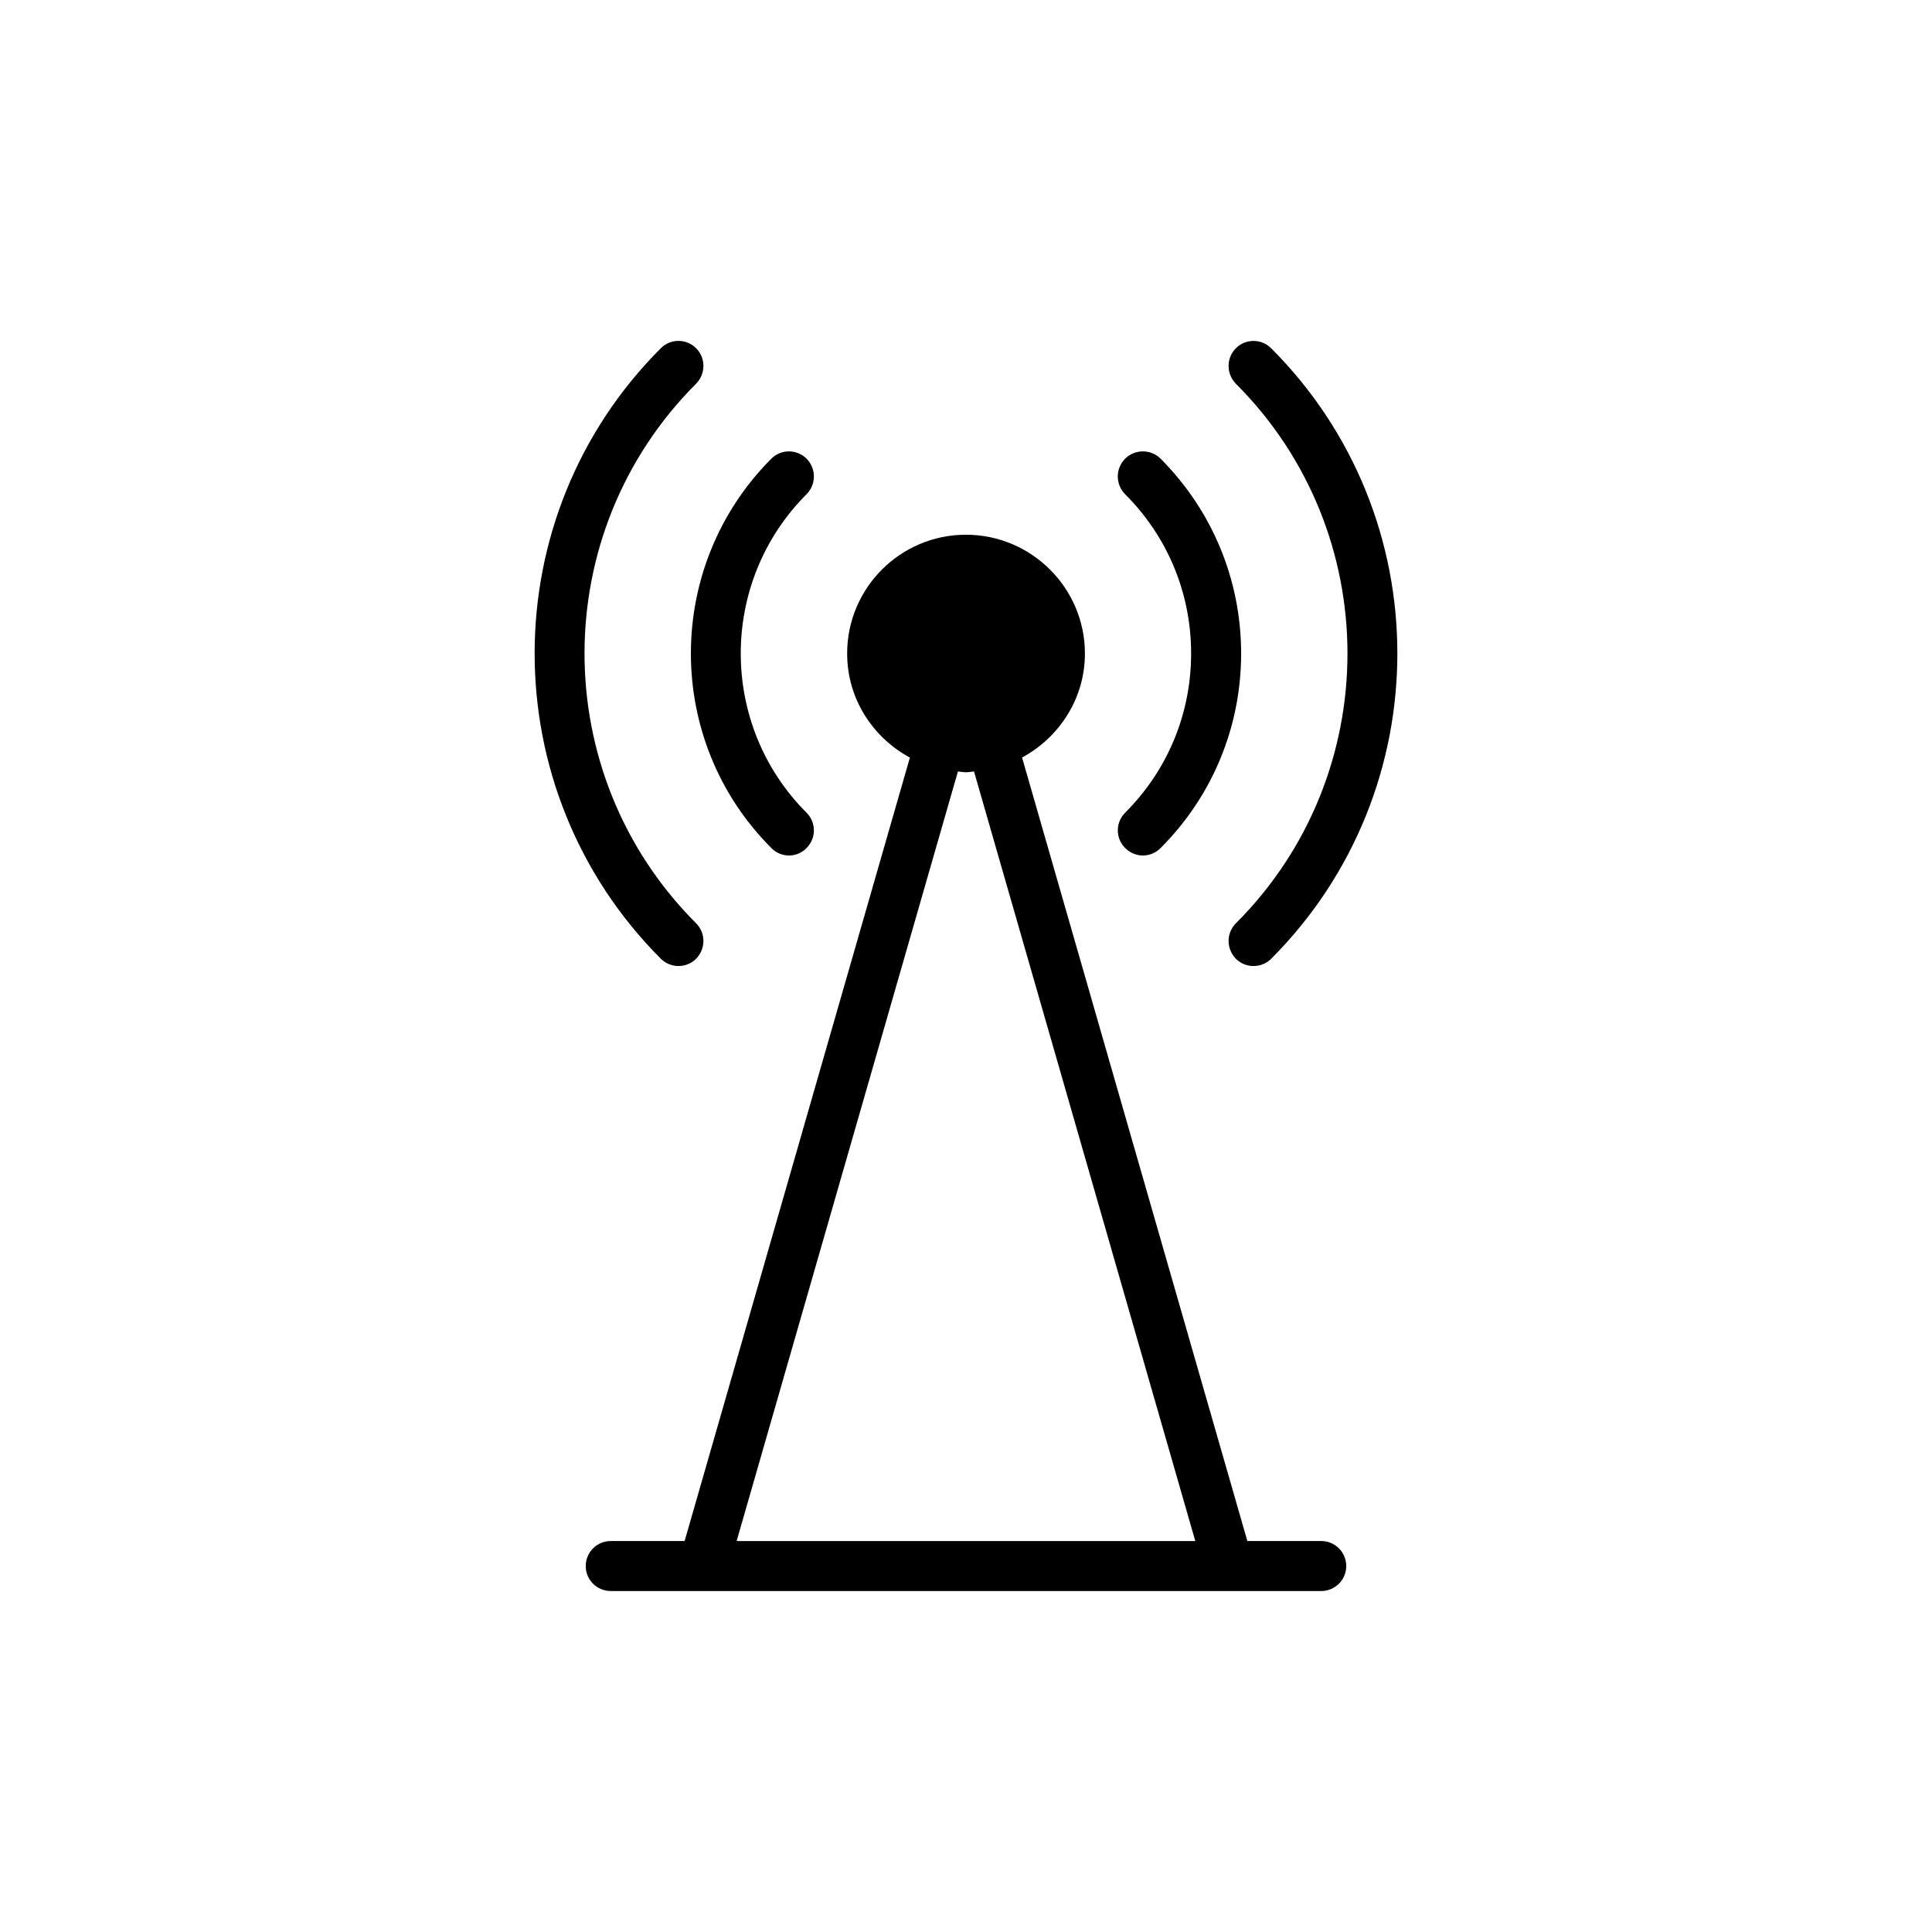
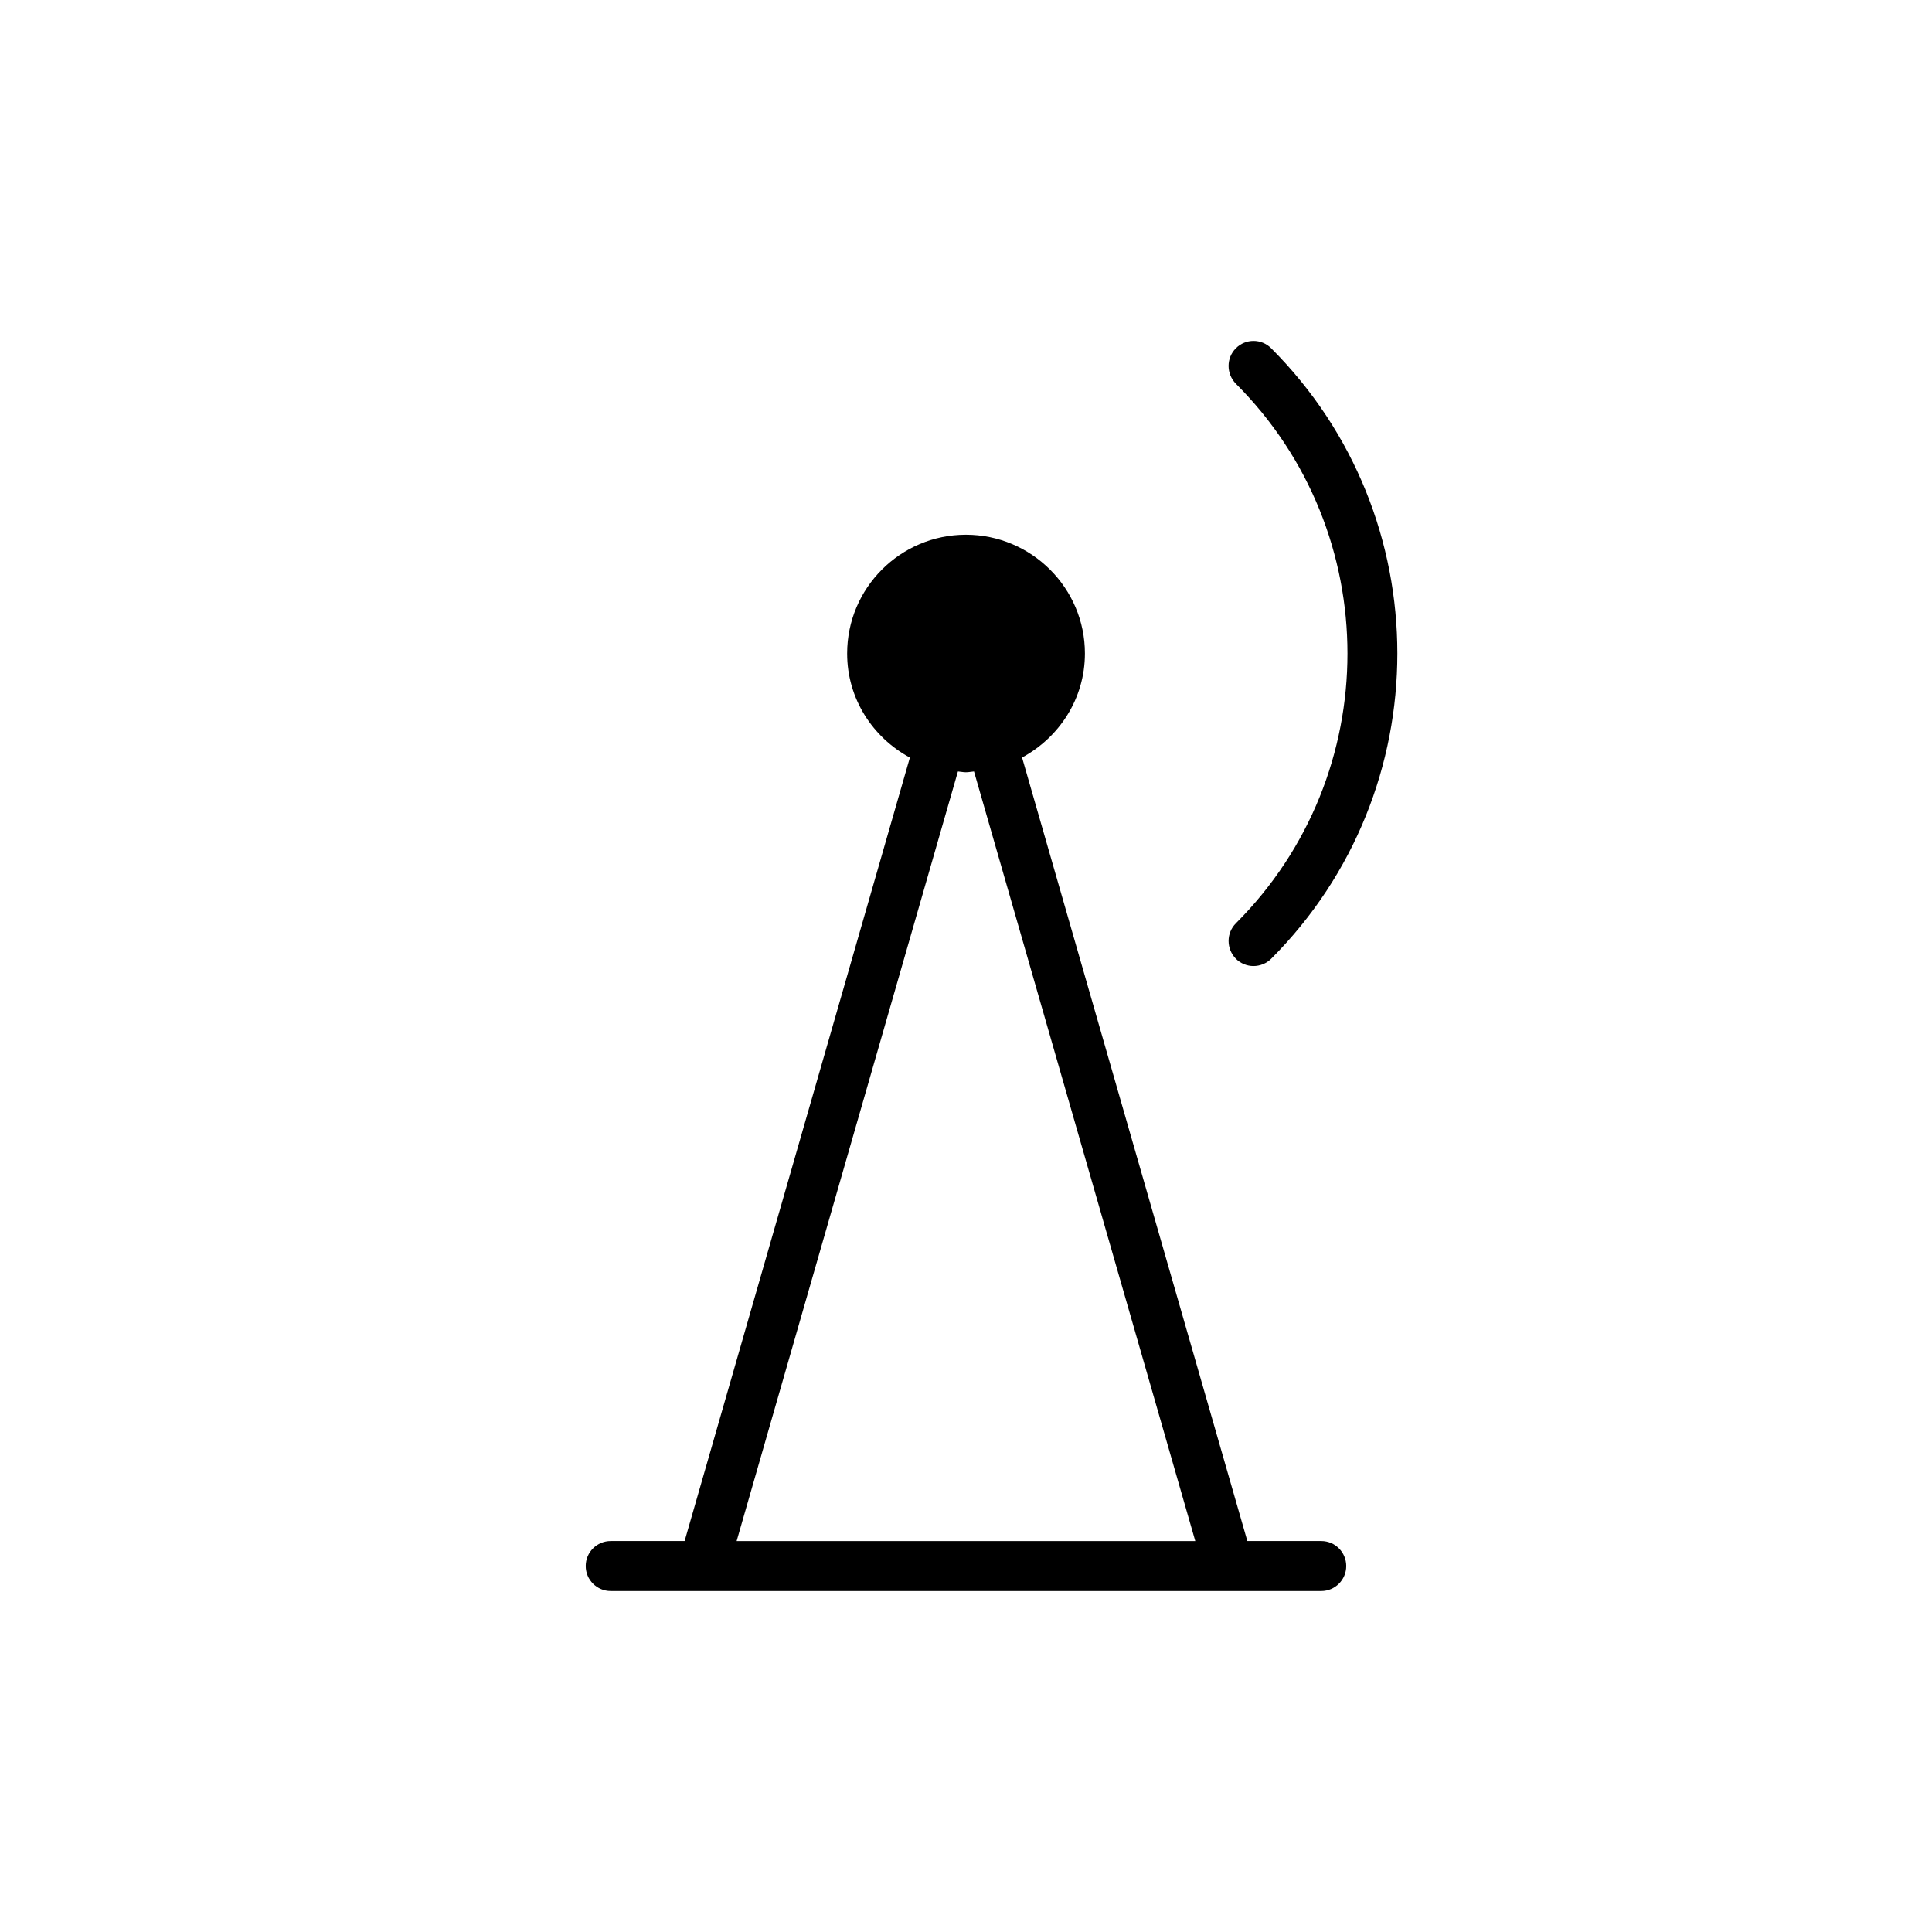
<svg xmlns="http://www.w3.org/2000/svg" fill="#000000" width="800px" height="800px" version="1.1" viewBox="144 144 512 512">
  <g>
-     <path d="m348.41 368.73c1.258 1.324 2.981 1.988 4.703 1.988 1.656 0 3.379-0.664 4.637-1.988 2.586-2.586 2.586-6.758 0-9.344-23.258-23.258-23.258-61.156 0-84.414 2.586-2.586 2.586-6.824 0-9.41-2.582-2.586-6.758-2.586-9.344 0-28.418 28.496-28.418 74.742 0.004 103.17z" />
-     <path d="m323.77 400.01c1.723 0 3.445-0.664 4.703-1.922 2.586-2.652 2.586-6.824 0-9.41-39.426-39.426-39.426-103.56 0-142.99 2.586-2.652 2.586-6.824 0-9.41s-6.758-2.586-9.344 0c-44.594 44.594-44.594 117.15 0 161.8 1.262 1.262 2.984 1.926 4.641 1.926z" />
    <path d="m471.53 388.68c-2.586 2.586-2.586 6.758 0 9.41 1.258 1.258 2.981 1.922 4.637 1.922 1.723 0 3.445-0.664 4.703-1.922 44.594-44.66 44.594-117.21 0-161.8-2.586-2.586-6.758-2.586-9.344 0-2.586 2.586-2.586 6.758 0 9.41 39.426 39.422 39.426 103.56 0.004 142.98z" />
-     <path d="m442.17 368.73c1.324 1.324 3.047 1.988 4.703 1.988 1.723 0 3.379-0.664 4.703-1.988 13.715-13.715 21.336-32.07 21.336-51.551 0-19.48-7.621-37.836-21.336-51.617-2.586-2.586-6.824-2.586-9.41 0-2.586 2.586-2.586 6.824 0 9.41 11.266 11.266 17.492 26.238 17.492 42.207s-6.227 30.941-17.492 42.207c-2.578 2.586-2.578 6.762 0.004 9.344z" />
    <path d="m385.13 344.77-59.699 207.62h-19.582c-3.66 0-6.625 2.965-6.625 6.625 0 3.66 2.969 6.625 6.625 6.625h24.555c0.008 0 0.016 0.004 0.023 0.004 0.008 0 0.012-0.004 0.02-0.004h139.1c0.008 0 0.012 0.004 0.02 0.004 0.008 0 0.016-0.004 0.023-0.004h24.555c3.66 0 6.625-2.969 6.625-6.625 0-3.66-2.965-6.625-6.625-6.625h-19.582l-59.703-207.64c9.855-5.328 16.656-15.617 16.656-27.57 0-17.359-14.18-31.473-31.539-31.473-17.359 0-31.473 14.113-31.473 31.473-0.012 11.965 6.773 22.262 16.625 27.586zm16.992 3.668 58.645 203.96h-121.55l58.645-203.95c0.711 0.047 1.387 0.211 2.106 0.211 0.738 0.004 1.43-0.164 2.156-0.215z" />
  </g>
</svg>